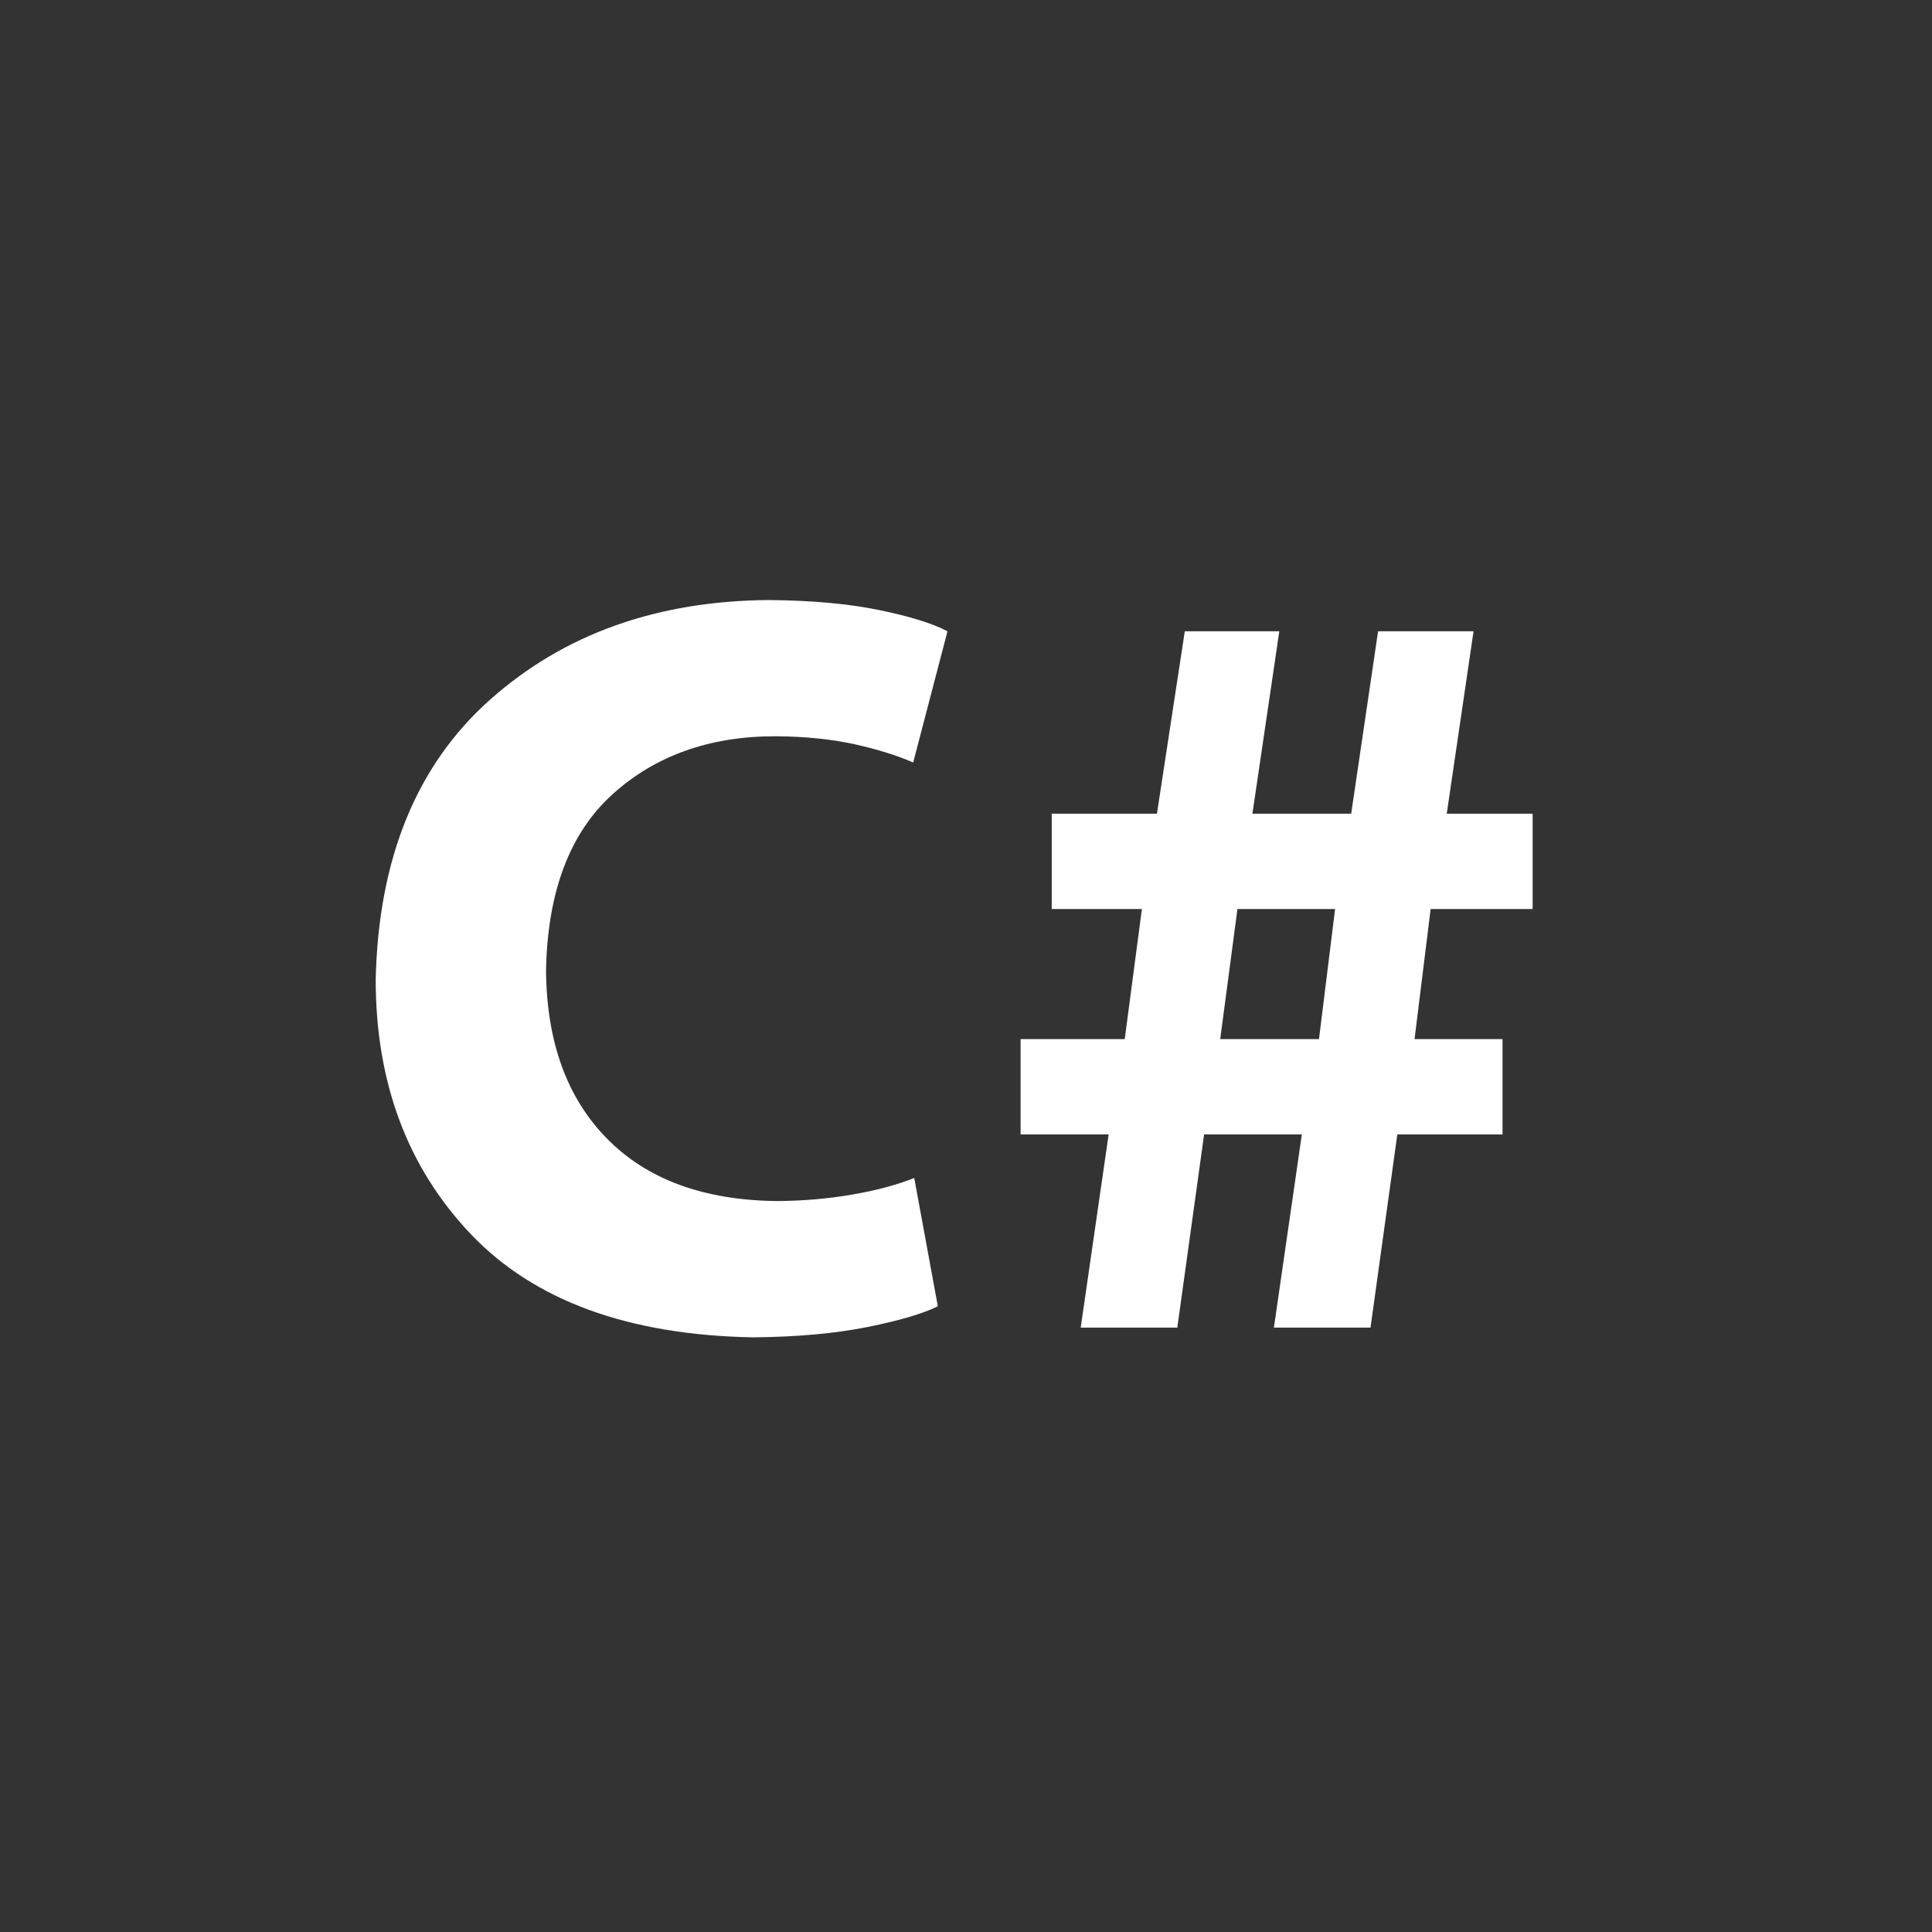
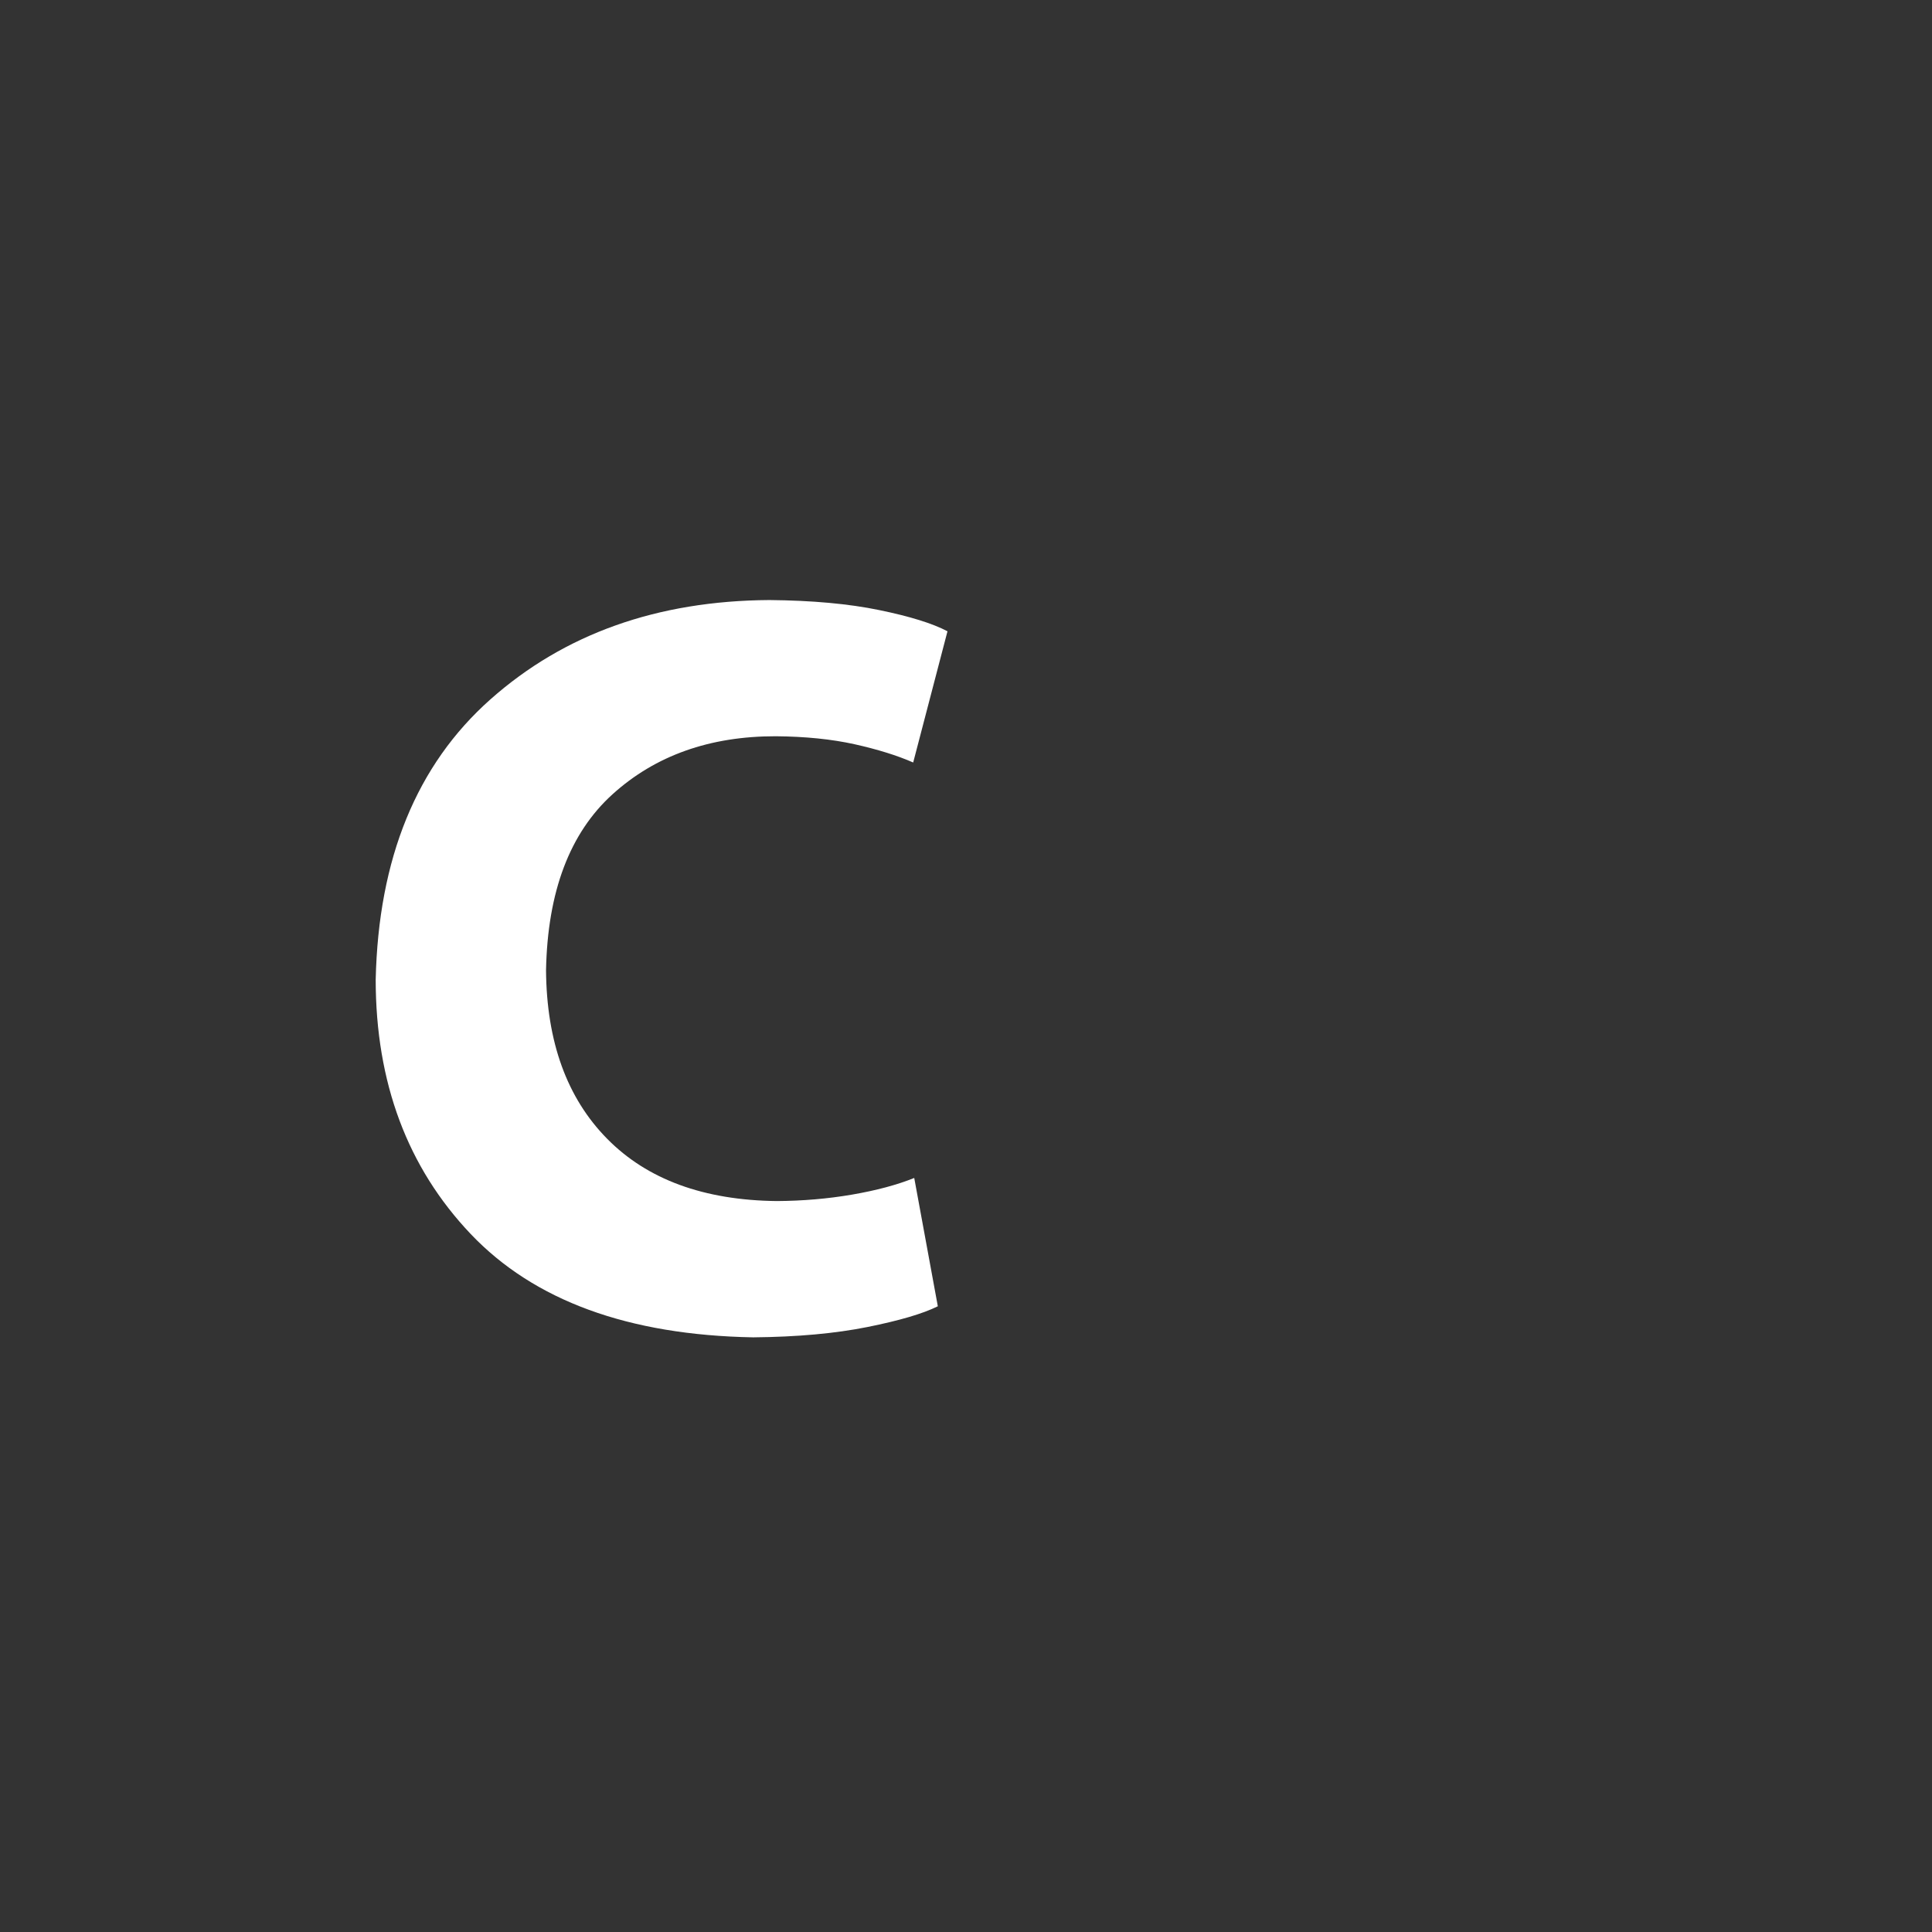
<svg xmlns="http://www.w3.org/2000/svg" width="24" height="24" viewBox="0 0 24 24" fill="none">
  <rect x="0" y="0" width="24" height="24" fill="#333333" stroke="none" />
  <path d="M11.357 14.633C11.144 14.719 10.886 14.788 10.584 14.84C10.281 14.892 9.97 14.918 9.65 14.92C8.743 14.91 8.04 14.652 7.542 14.146C7.043 13.64 6.79 12.942 6.783 12.053C6.802 11.076 7.078 10.347 7.61 9.866C8.142 9.385 8.818 9.145 9.637 9.146C10.004 9.149 10.33 9.182 10.615 9.245C10.901 9.309 11.143 9.384 11.344 9.472L11.77 7.842C11.586 7.745 11.304 7.657 10.924 7.579C10.543 7.5 10.088 7.459 9.557 7.454C8.163 7.463 7.008 7.875 6.092 8.688C5.176 9.501 4.701 10.662 4.667 12.17C4.668 13.45 5.062 14.503 5.848 15.33C6.635 16.157 7.804 16.585 9.357 16.613C9.903 16.608 10.375 16.565 10.774 16.485C11.173 16.405 11.465 16.319 11.65 16.227L11.357 14.633Z" fill="white" />
-   <path d="M15.158 12.908L15.372 11.292H16.585L16.385 12.908H15.158ZM14.625 16.492L14.958 14.092H16.172L15.825 16.492H17.025L17.358 14.092H18.665V12.908H17.572L17.772 11.292H19.039V10.108H17.972L18.305 7.842H17.119L16.785 10.108H15.558L15.892 7.842H14.718L14.372 10.108H13.065V11.292H14.185L13.972 12.908H12.678V14.092H13.772L13.425 16.492H14.625Z" fill="white" />
</svg>